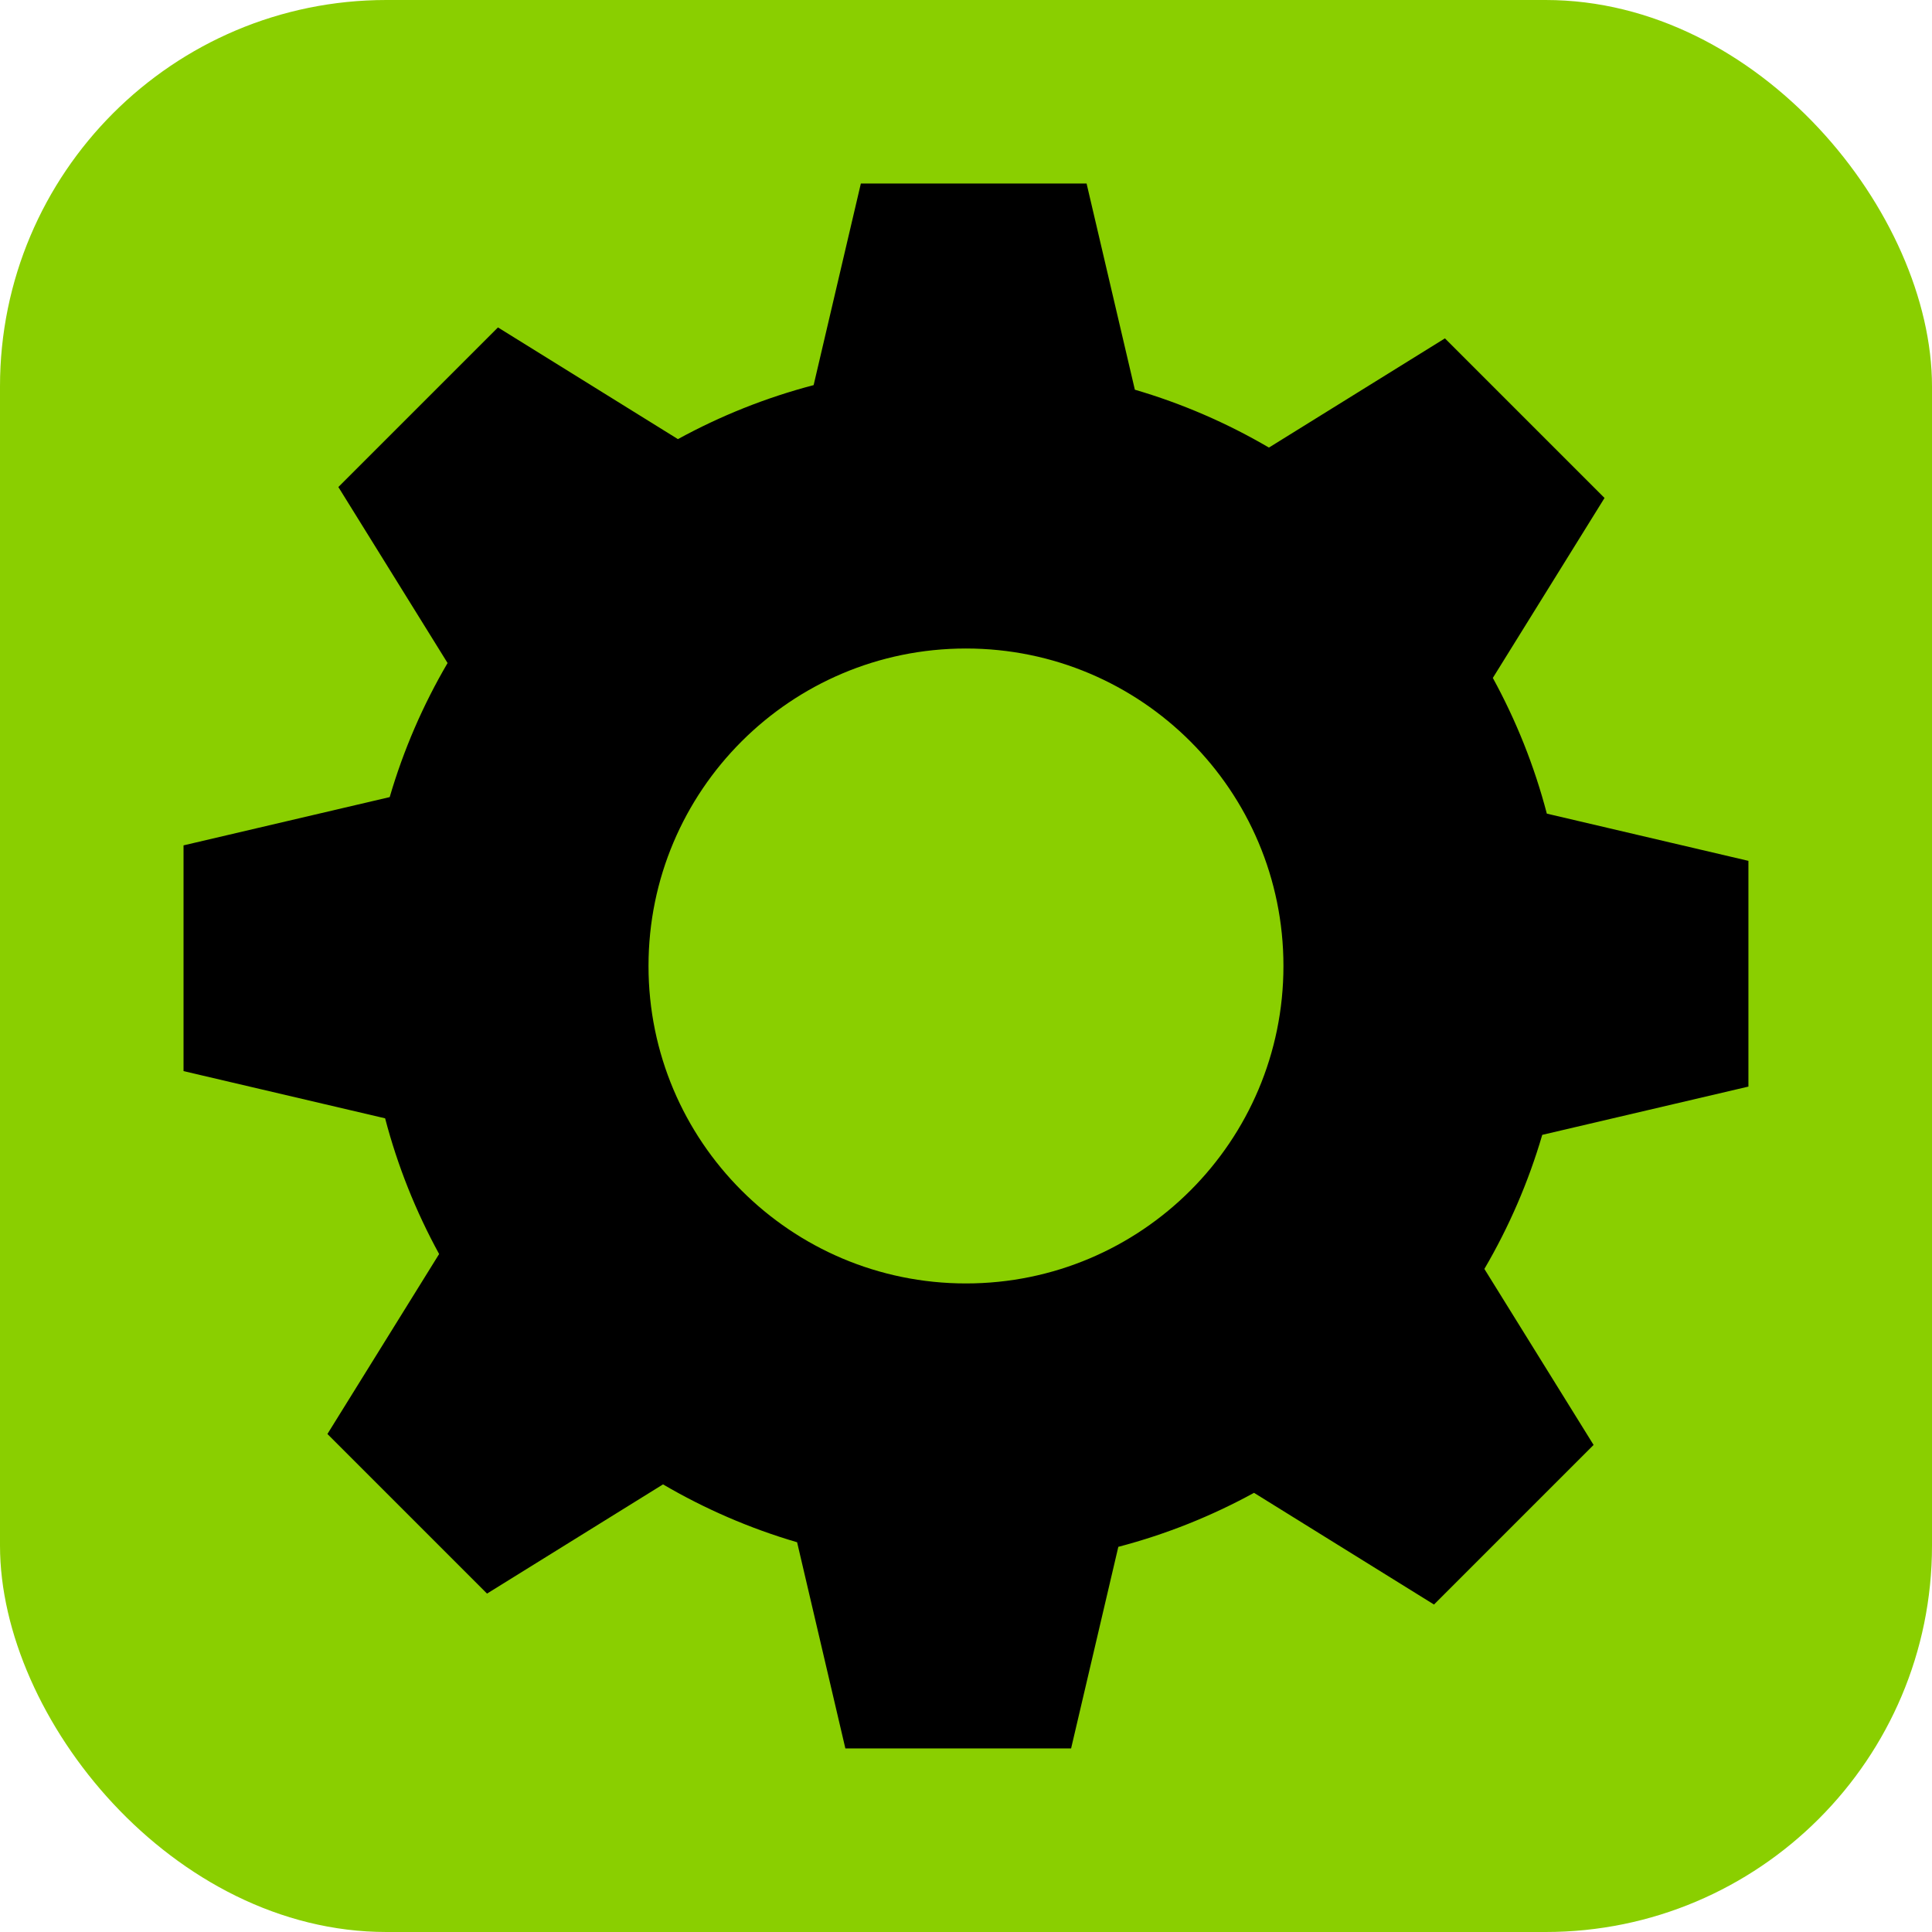
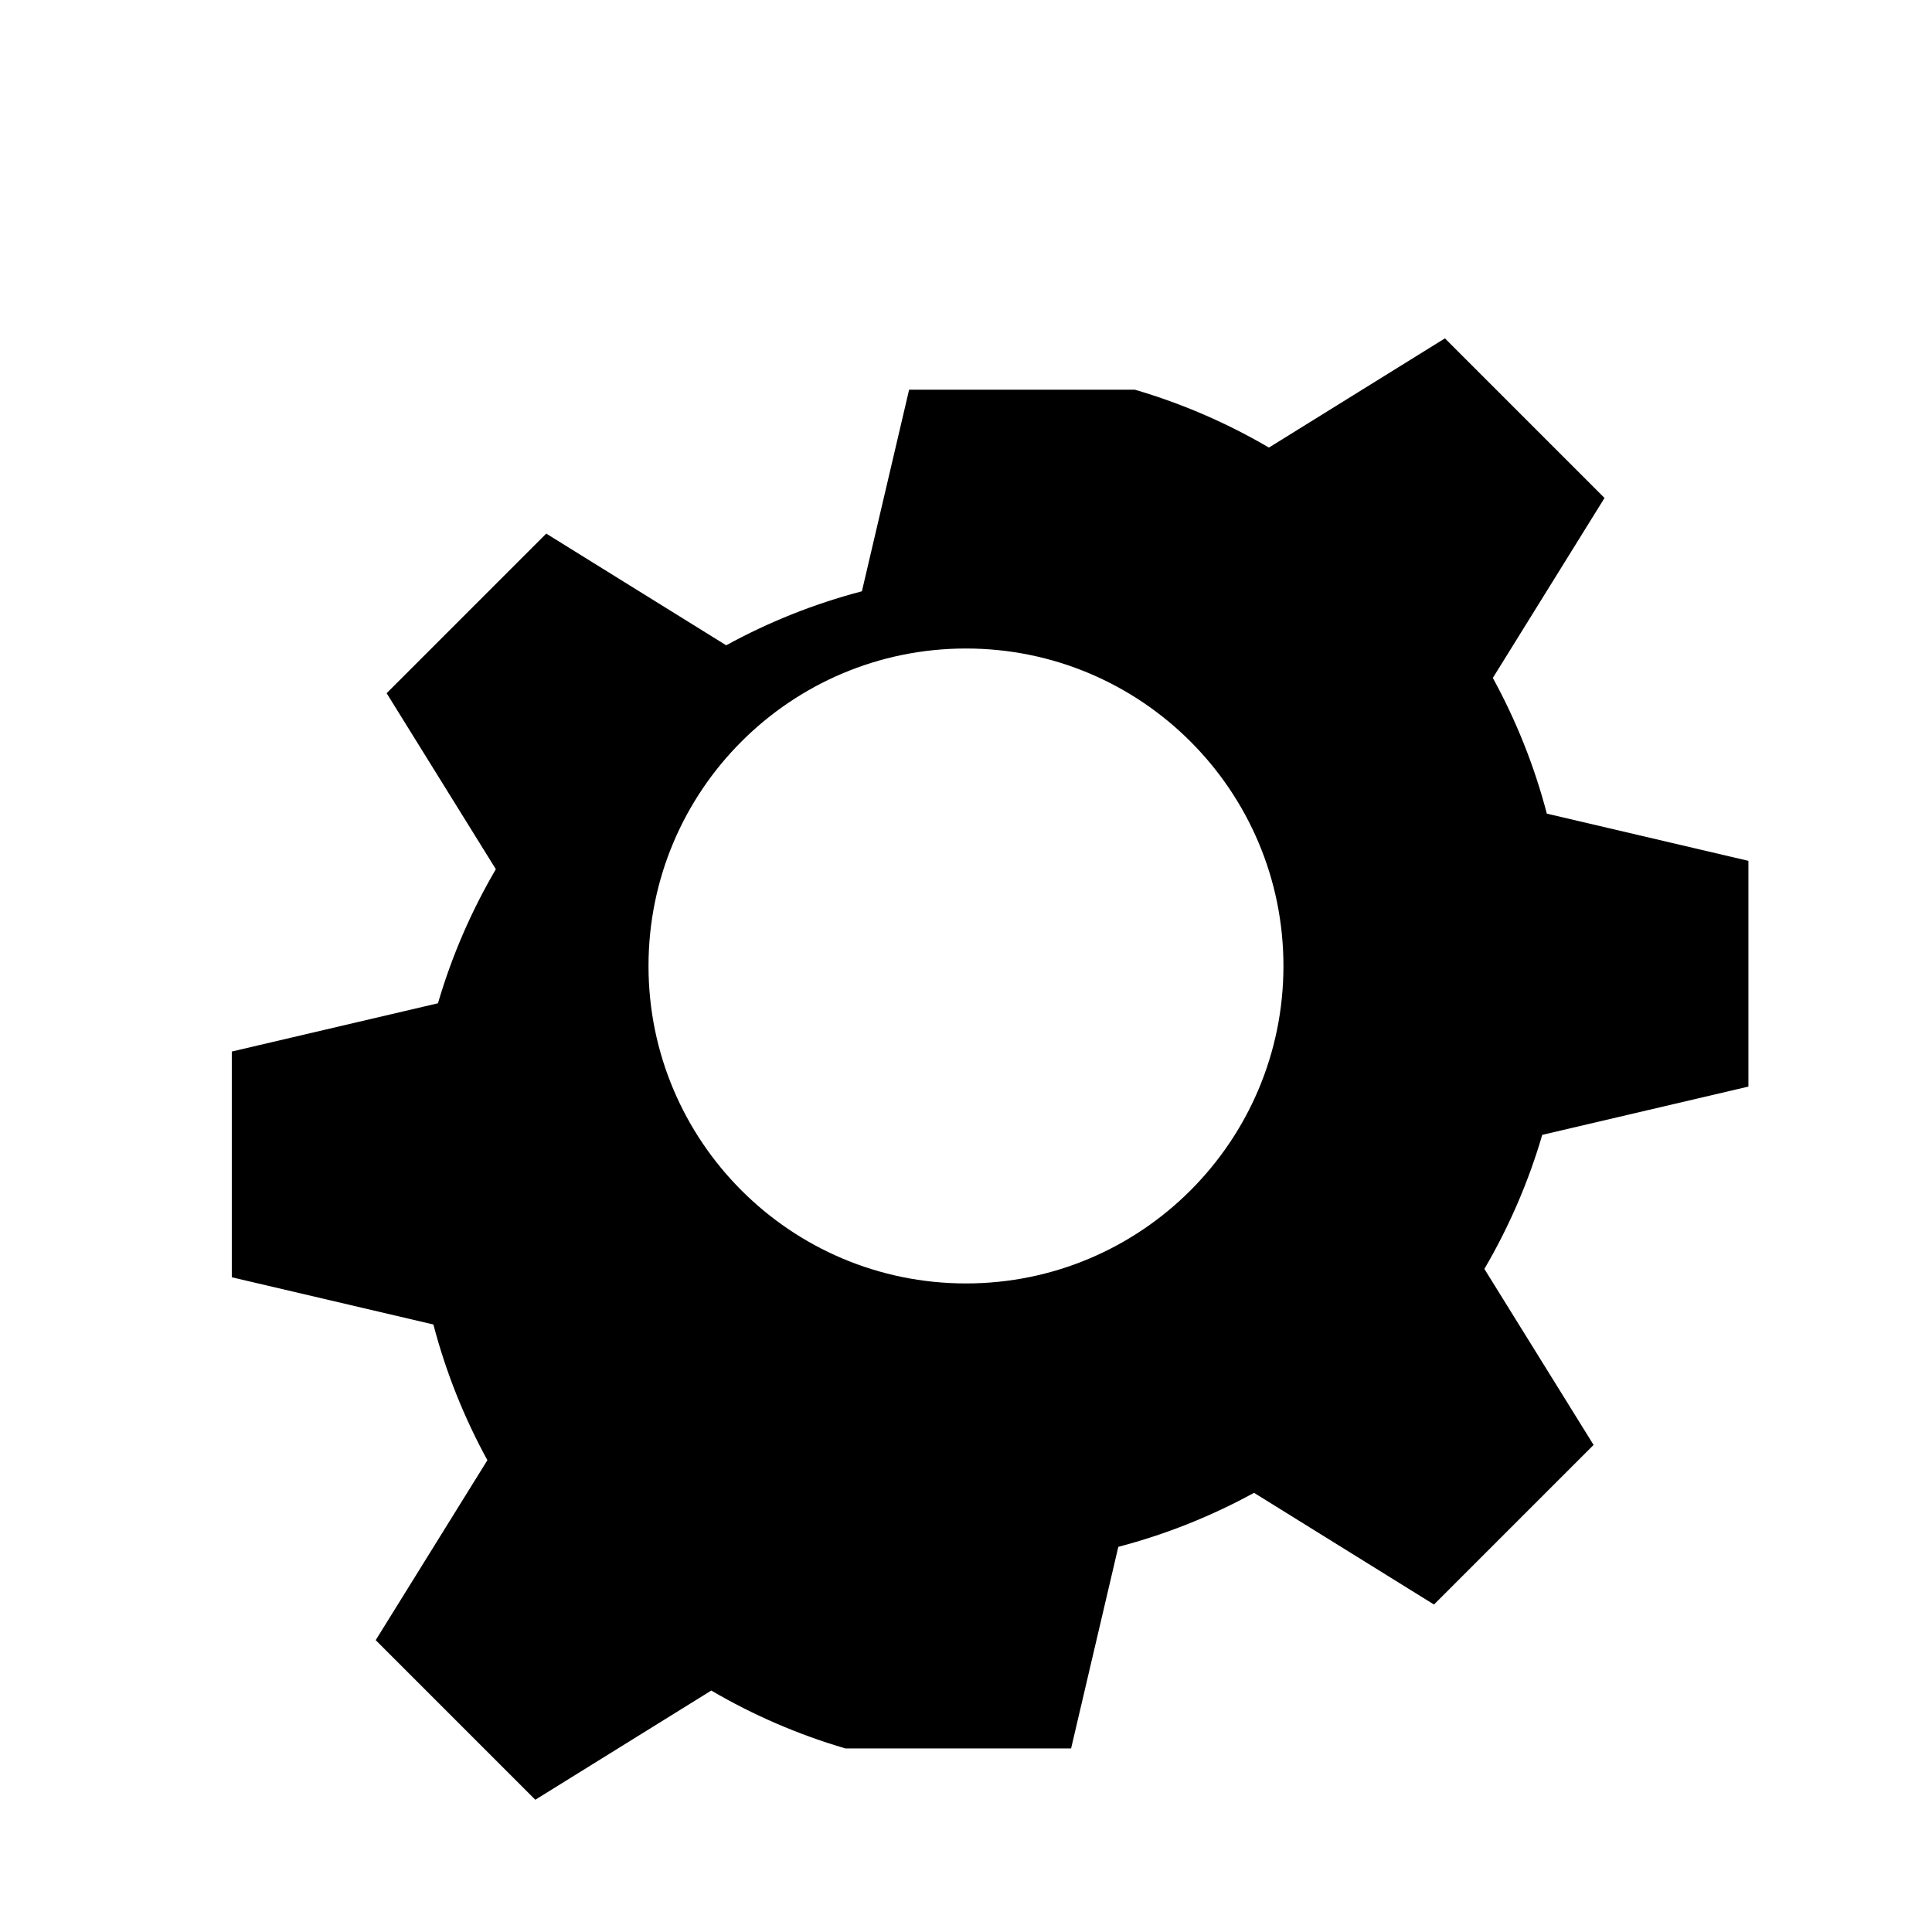
<svg xmlns="http://www.w3.org/2000/svg" clip-rule="evenodd" fill-rule="evenodd" height="300" image-rendering="optimizeQuality" shape-rendering="geometricPrecision" text-rendering="geometricPrecision" viewBox="0 0 43.349 43.349" width="300" version="1.1">
-   <rect width="43.349" height="43.349" rx="8.67" ry="8.67" x="0" y="0" shape="true" transform="matrix(1,0,0,1,0,0)" fill-opacity="1" fill="#8acf00" />
  <g width="100%" height="100%" transform="matrix(0.81,0,0,0.81,4.118,4.118)">
    <g id="Layer_x0020_1">
-       <path d="m26.352 5.711c1.312.384 2.558.926 3.714 1.603l4.875-3.025 4.421 4.421-3.094 4.985c.643 1.174 1.149 2.434 1.496 3.759l5.584 1.308v6.253l-5.711 1.337c-.384 1.312-.926 2.558-1.603 3.714l3.025 4.875-4.421 4.421-4.985-3.094c-1.174.643-2.434 1.149-3.759 1.496l-1.308 5.584h-6.253l-1.337-5.711c-1.312-.384-2.558-.926-3.714-1.603l-4.875 3.025-4.421-4.421 3.094-4.985c-.643-1.174-1.149-2.434-1.496-3.759l-5.584-1.308v-6.253l5.711-1.337c.384-1.313.926-2.558 1.603-3.714l-3.025-4.875 4.421-4.421 4.985 3.094c1.174-.643 2.434-1.149 3.759-1.496l1.308-5.584h6.253zm-4.678 7.169c4.857 0 8.794 3.938 8.794 8.794s-3.938 8.794-8.794 8.794-8.794-3.938-8.794-8.794 3.938-8.794 8.794-8.794z" fill="#000000" fill-opacity="1" data-original-color="#000000ff" stroke="none" stroke-opacity="1" />
+       <path d="m26.352 5.711c1.312.384 2.558.926 3.714 1.603l4.875-3.025 4.421 4.421-3.094 4.985c.643 1.174 1.149 2.434 1.496 3.759l5.584 1.308v6.253l-5.711 1.337c-.384 1.312-.926 2.558-1.603 3.714l3.025 4.875-4.421 4.421-4.985-3.094c-1.174.643-2.434 1.149-3.759 1.496l-1.308 5.584h-6.253c-1.312-.384-2.558-.926-3.714-1.603l-4.875 3.025-4.421-4.421 3.094-4.985c-.643-1.174-1.149-2.434-1.496-3.759l-5.584-1.308v-6.253l5.711-1.337c.384-1.313.926-2.558 1.603-3.714l-3.025-4.875 4.421-4.421 4.985 3.094c1.174-.643 2.434-1.149 3.759-1.496l1.308-5.584h6.253zm-4.678 7.169c4.857 0 8.794 3.938 8.794 8.794s-3.938 8.794-8.794 8.794-8.794-3.938-8.794-8.794 3.938-8.794 8.794-8.794z" fill="#000000" fill-opacity="1" data-original-color="#000000ff" stroke="none" stroke-opacity="1" />
    </g>
  </g>
</svg>